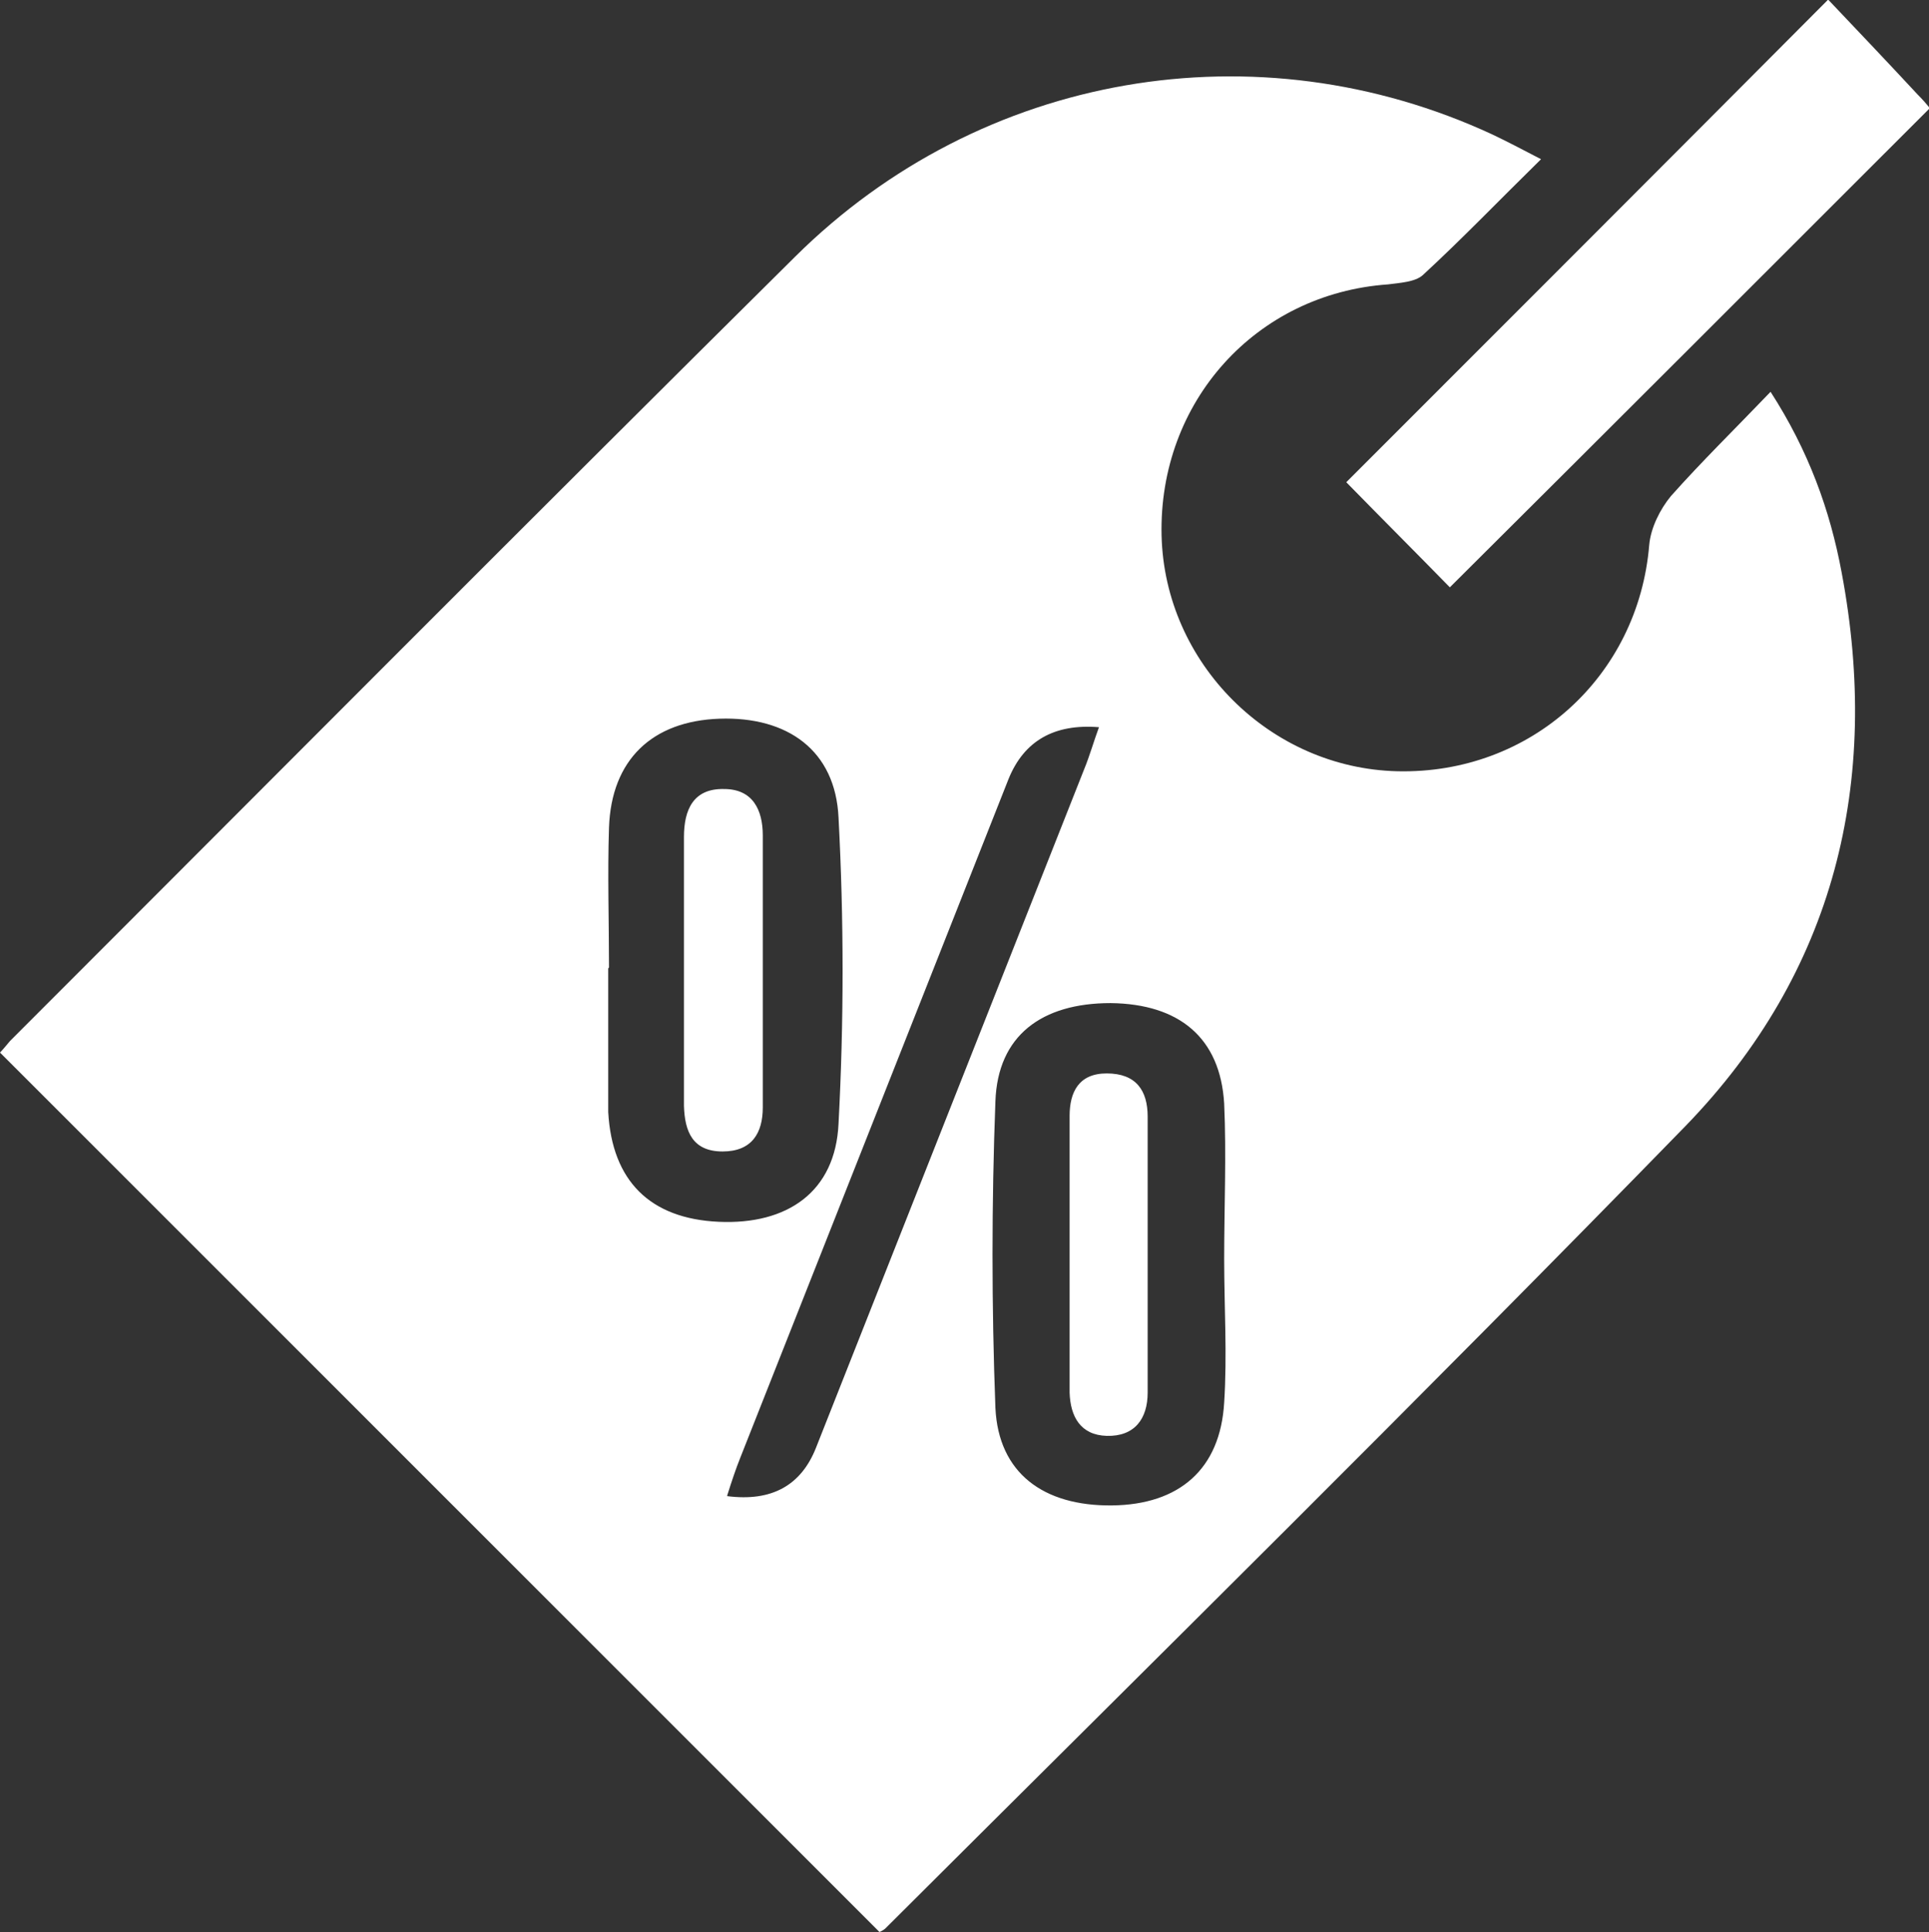
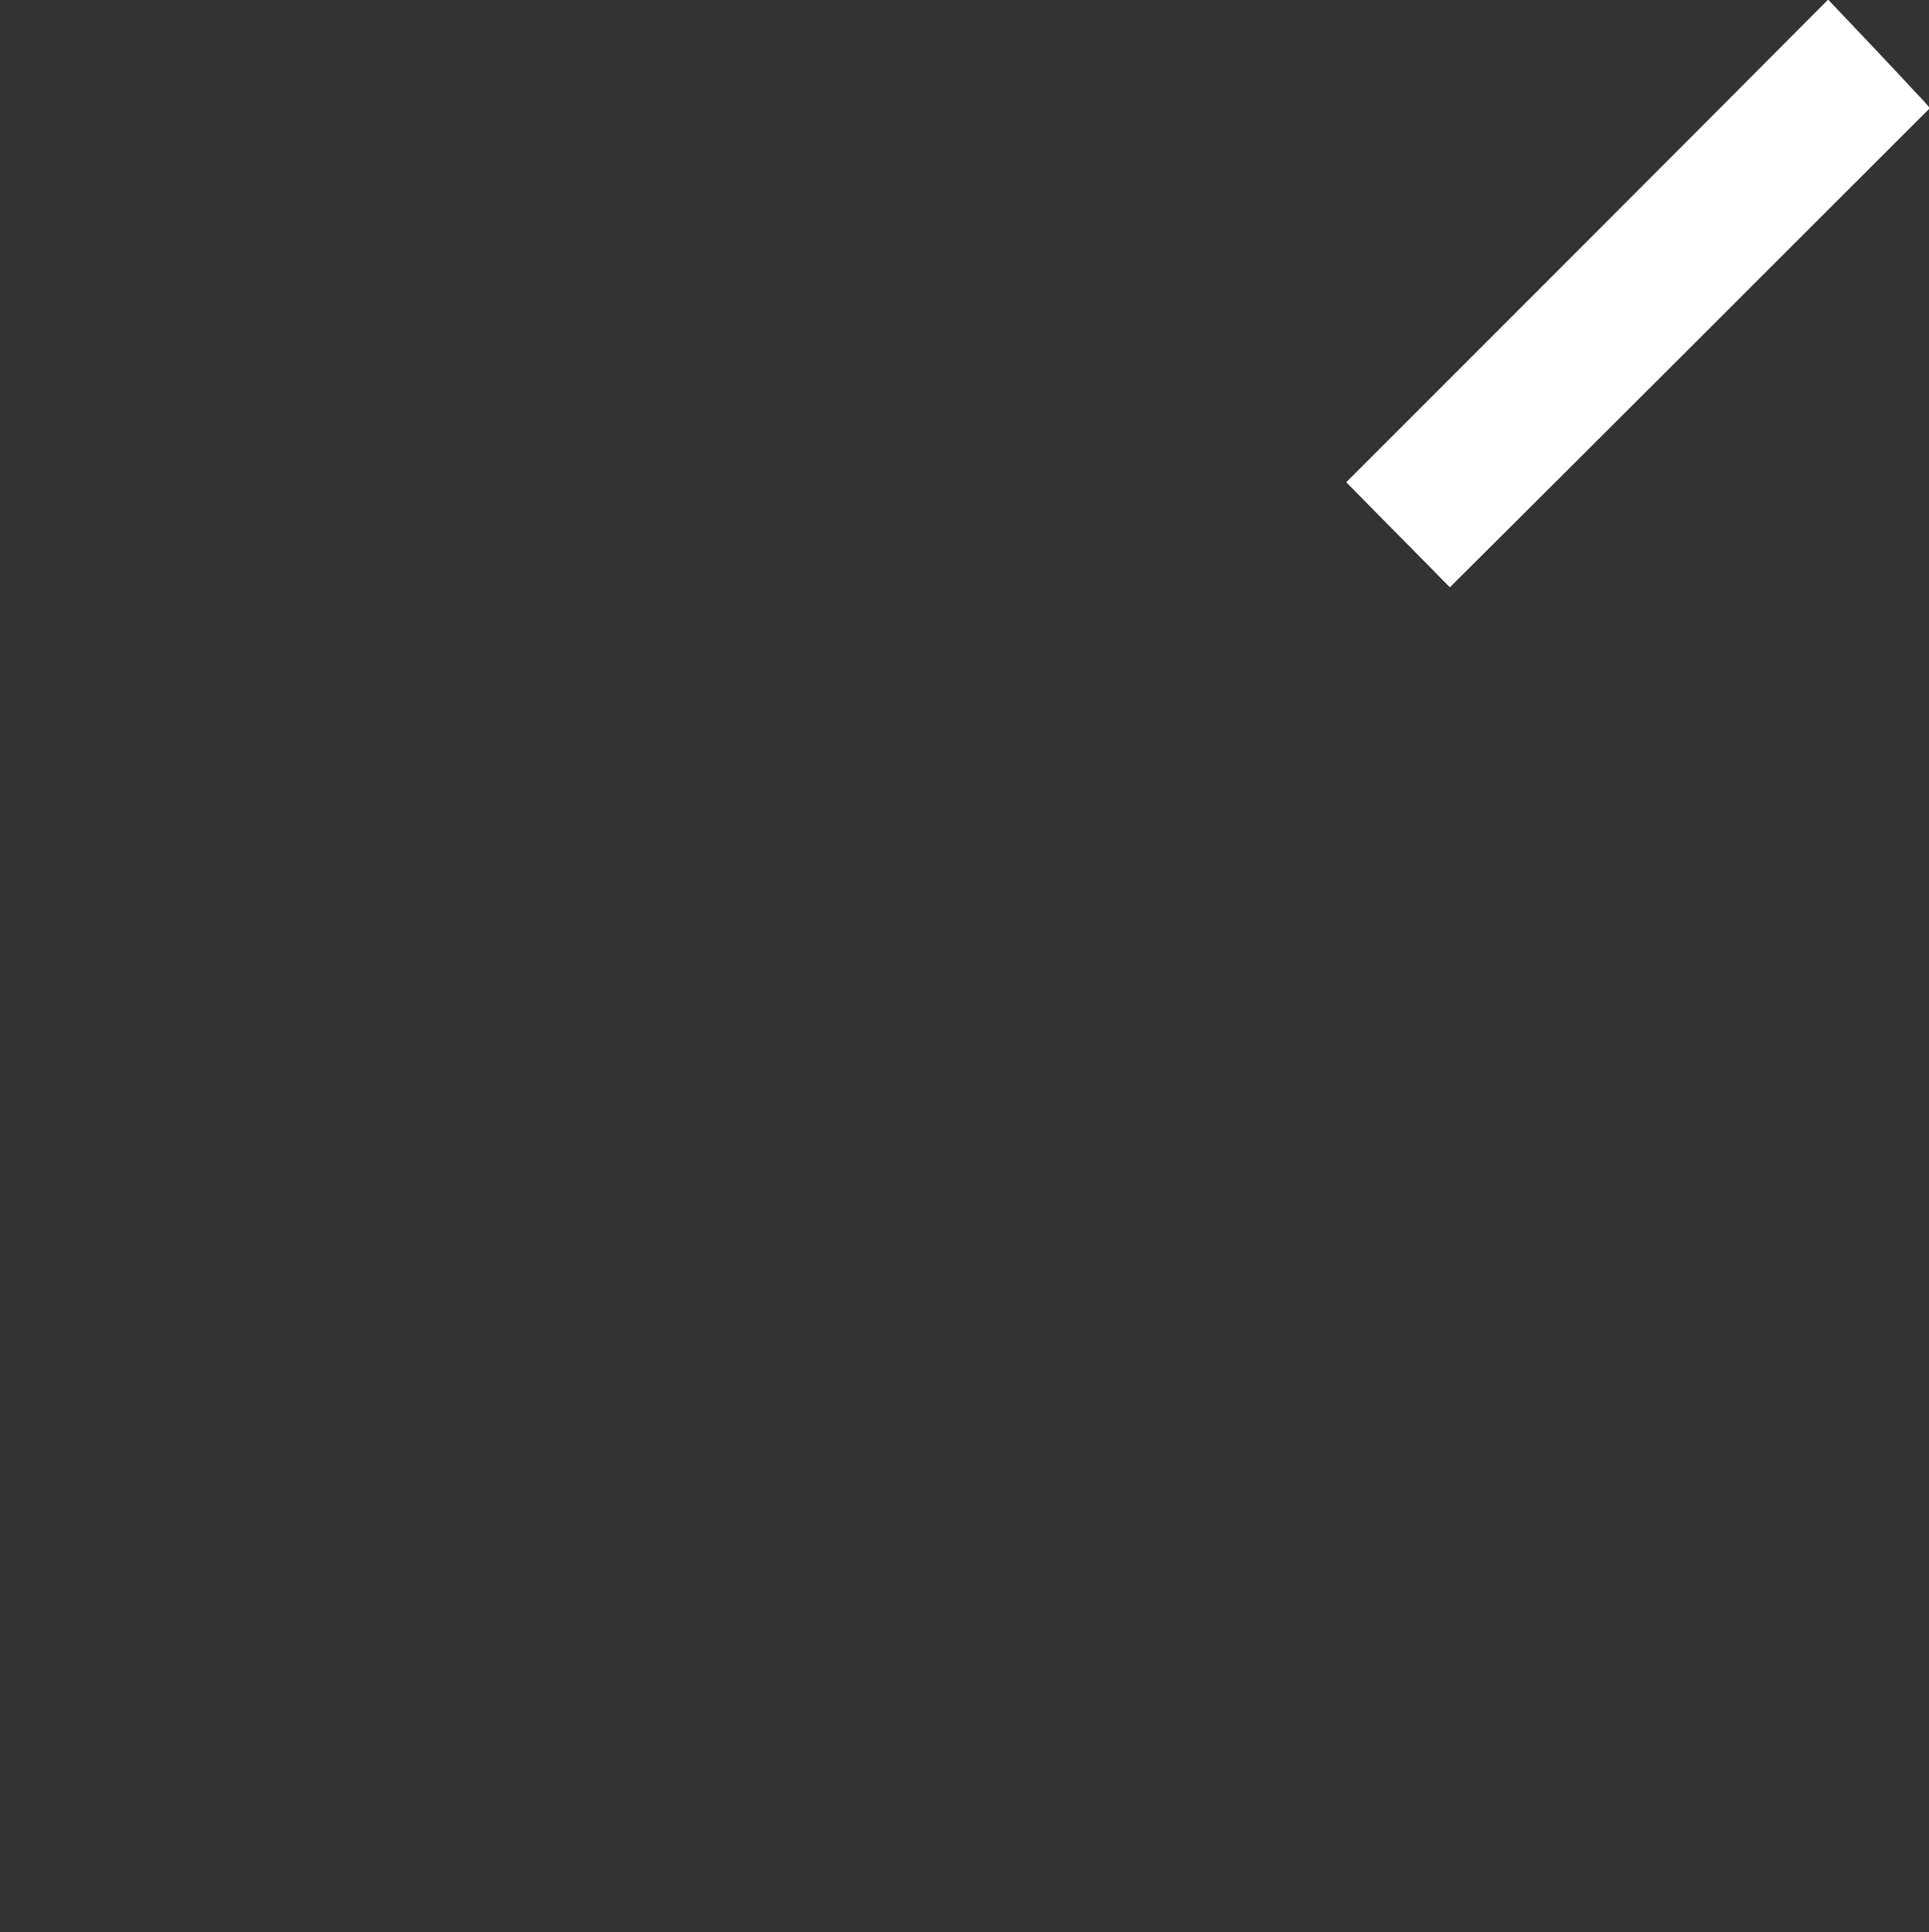
<svg xmlns="http://www.w3.org/2000/svg" id="Capa_2" data-name="Capa 2" viewBox="0 0 24.96 25">
  <rect x="0" y="0" width="24.96" height="25" fill="#333333" stroke="none" />
  <defs>
    <style>
      .cls-1 {
        fill: #fff;
        stroke-width: 0px;
      }
    </style>
  </defs>
  <g id="Capa_1-2" data-name="Capa 1">
    <g>
-       <path class="cls-1" d="M11.38,25c-3.8-3.8-7.58-7.58-11.38-11.38.03-.03.08-.09.13-.15,3.39-3.39,6.76-6.78,10.16-10.15,2.41-2.39,5.98-2.99,9.02-1.58.19.09.38.19.63.32-.54.53-1.02,1.03-1.53,1.5-.1.09-.3.1-.45.12-1.71.12-2.97,1.52-2.93,3.25.04,1.65,1.4,3.01,3.05,3.05,1.73.04,3.12-1.23,3.26-2.93.02-.22.14-.46.28-.63.4-.45.83-.87,1.29-1.35.49.76.77,1.53.92,2.34.51,2.71-.09,5.17-2.02,7.16-3.41,3.5-6.89,6.93-10.35,10.38-.03.03-.08.05-.08.05ZM7.87,12.53h0c0,.57,0,1.14,0,1.71,0,.05,0,.1,0,.15.05.89.54,1.38,1.43,1.42.89.04,1.51-.39,1.55-1.27.07-1.32.07-2.64,0-3.96-.04-.87-.66-1.31-1.54-1.28-.87.03-1.4.53-1.43,1.41-.02.6,0,1.21,0,1.81ZM15.84,16.29s0,0,0,0c0-.67.03-1.34,0-2.01-.05-.85-.58-1.29-1.47-1.3-.89,0-1.46.42-1.49,1.27-.05,1.32-.05,2.65,0,3.97.04.84.62,1.27,1.51,1.26.87-.01,1.4-.47,1.45-1.33.04-.62,0-1.24,0-1.86ZM9.41,19.36q.86.11,1.15-.63c1.16-2.93,2.31-5.85,3.47-8.78.07-.17.12-.35.19-.54q-.87-.07-1.17.67c-1.16,2.93-2.31,5.85-3.47,8.78-.06.15-.11.3-.17.49Z" />
      <path class="cls-1" d="M23.66,0c.37.39.76.8,1.15,1.22.07.07.13.14.16.18-2.09,2.09-4.16,4.16-6.21,6.2-.42-.43-.9-.91-1.34-1.36,2.02-2.02,4.09-4.09,6.24-6.25Z" />
-       <path class="cls-1" d="M8.85,12.49c0-.55,0-1.11,0-1.66,0-.35.12-.63.52-.62.37,0,.5.27.5.6,0,1.17,0,2.35,0,3.52,0,.33-.14.57-.52.57-.39,0-.49-.26-.5-.59,0-.6,0-1.21,0-1.81Z" />
-       <path class="cls-1" d="M13.84,16.2c0-.59,0-1.17,0-1.76,0-.31.12-.55.48-.55.38,0,.53.22.53.56,0,1.19,0,2.38,0,3.57,0,.34-.17.57-.53.56-.34-.01-.47-.25-.48-.56,0-.6,0-1.21,0-1.81Z" />
    </g>
  </g>
</svg>